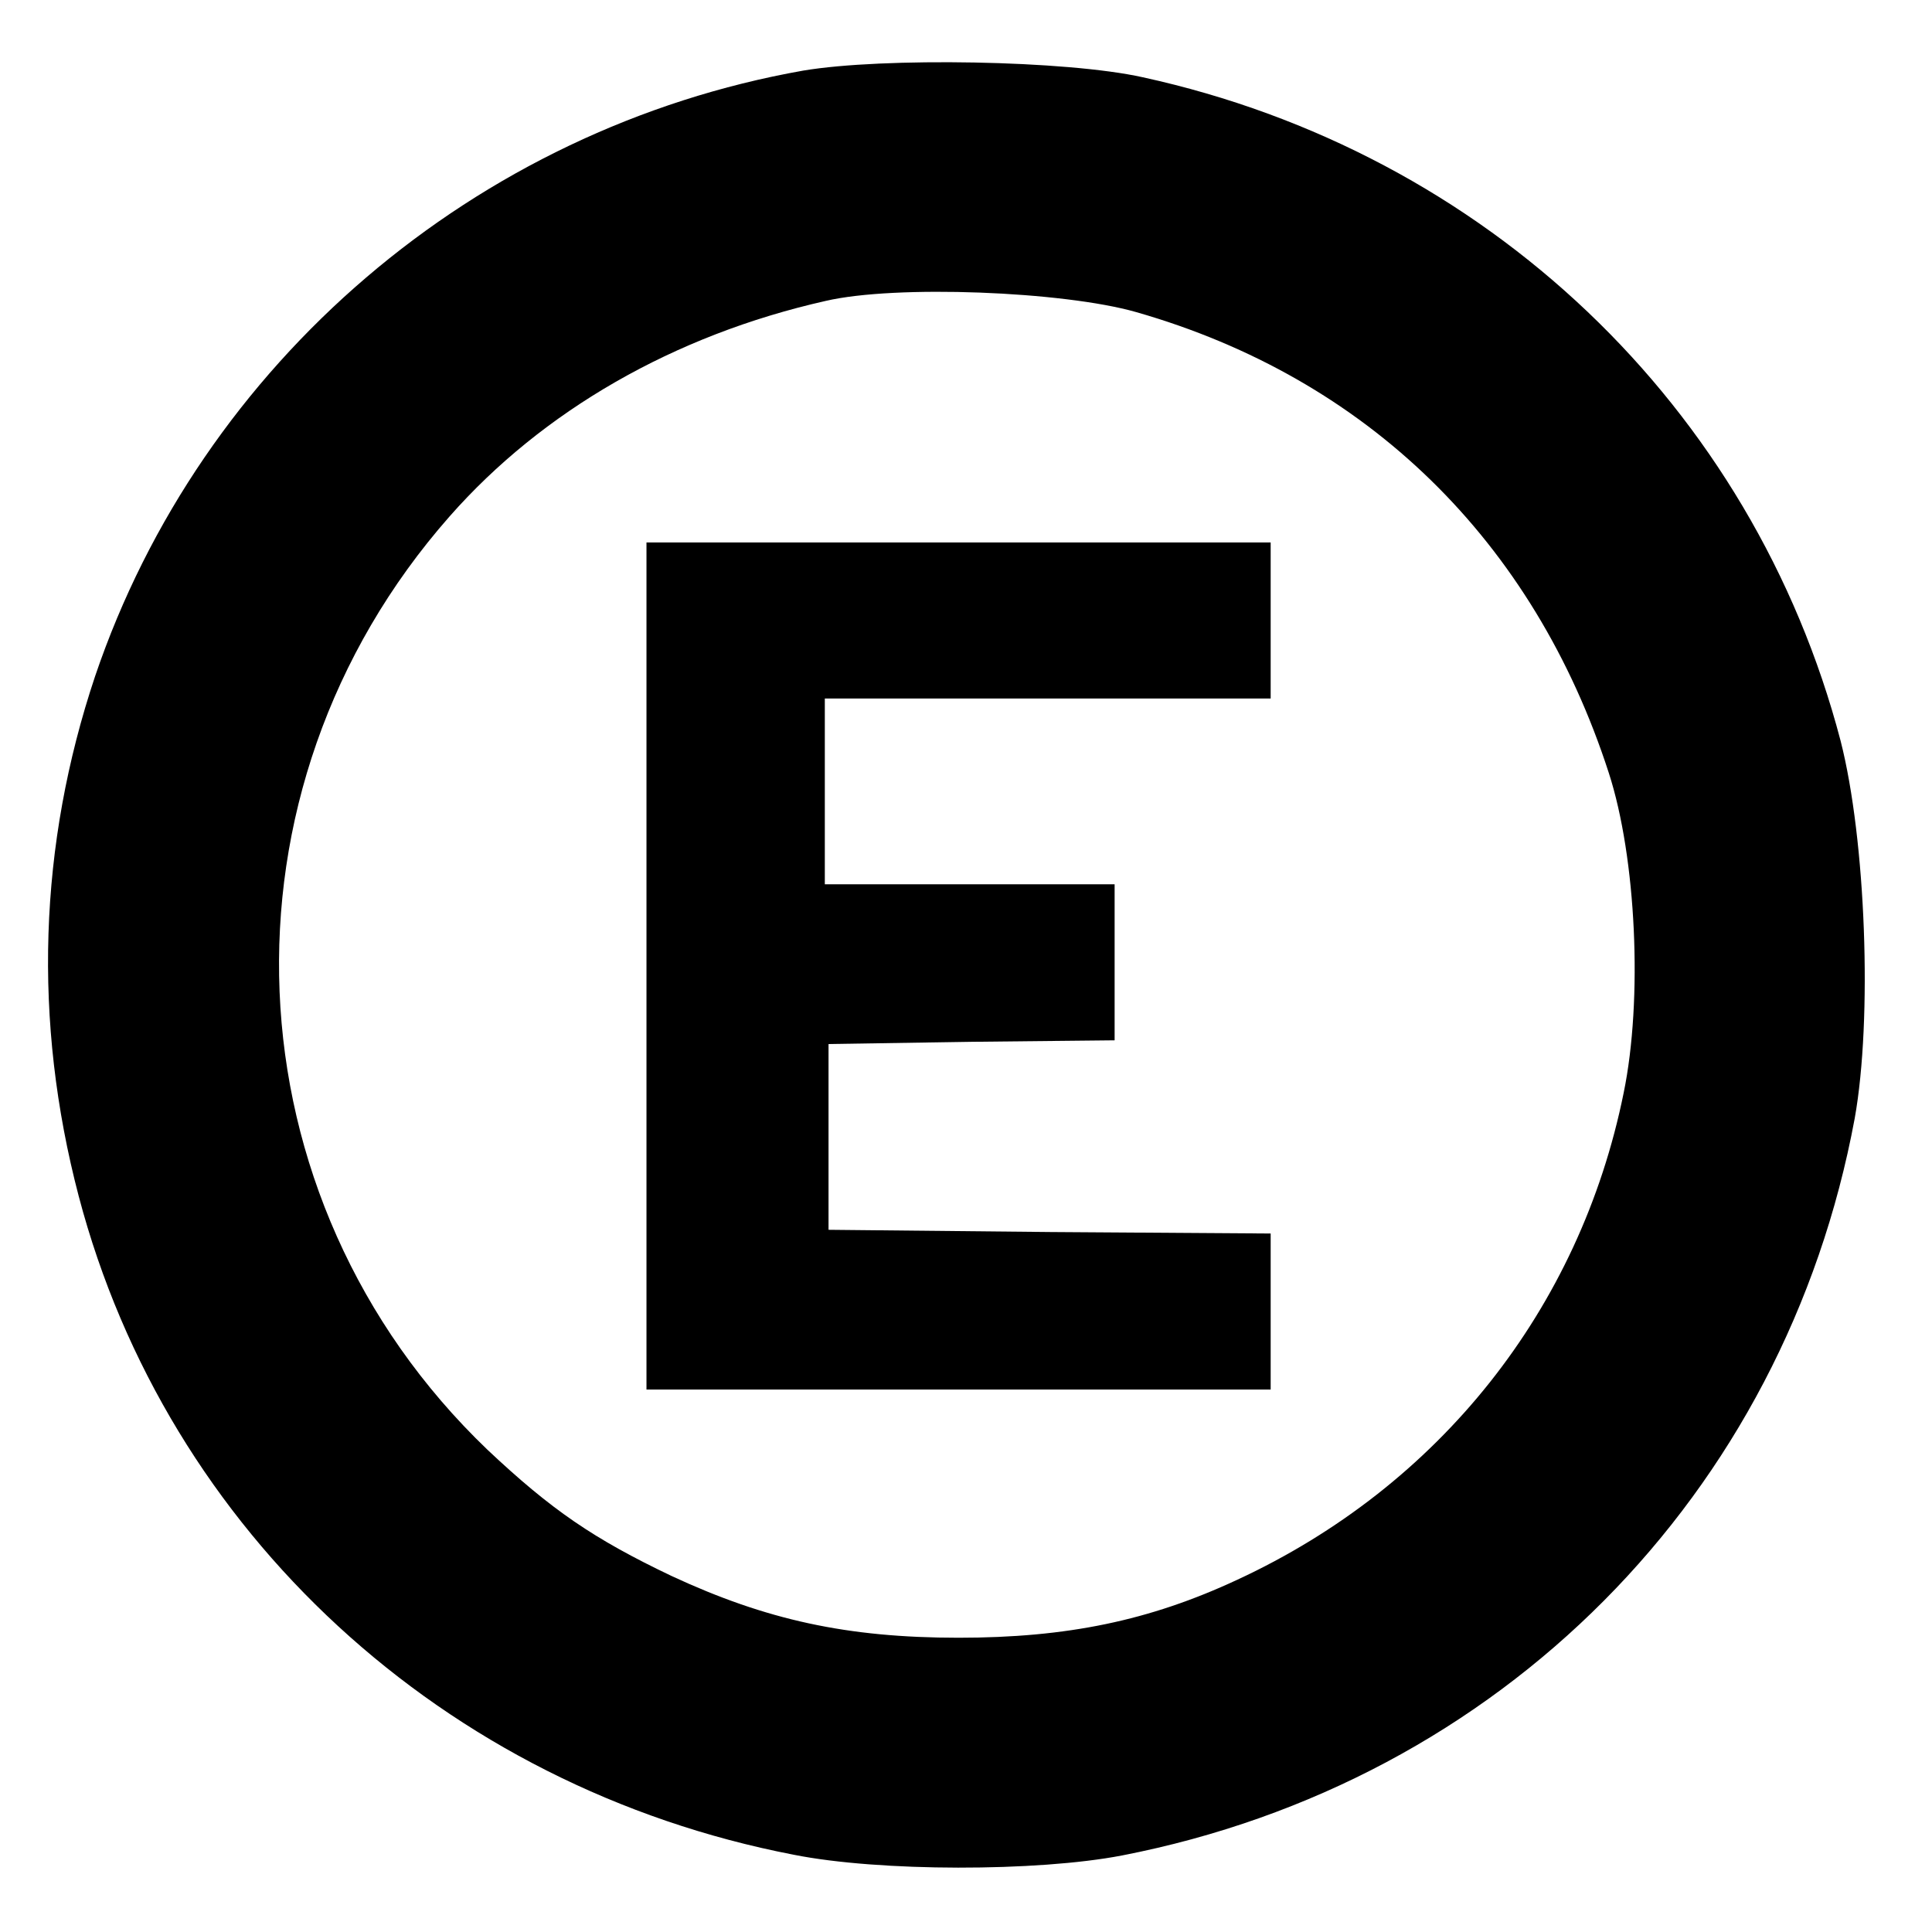
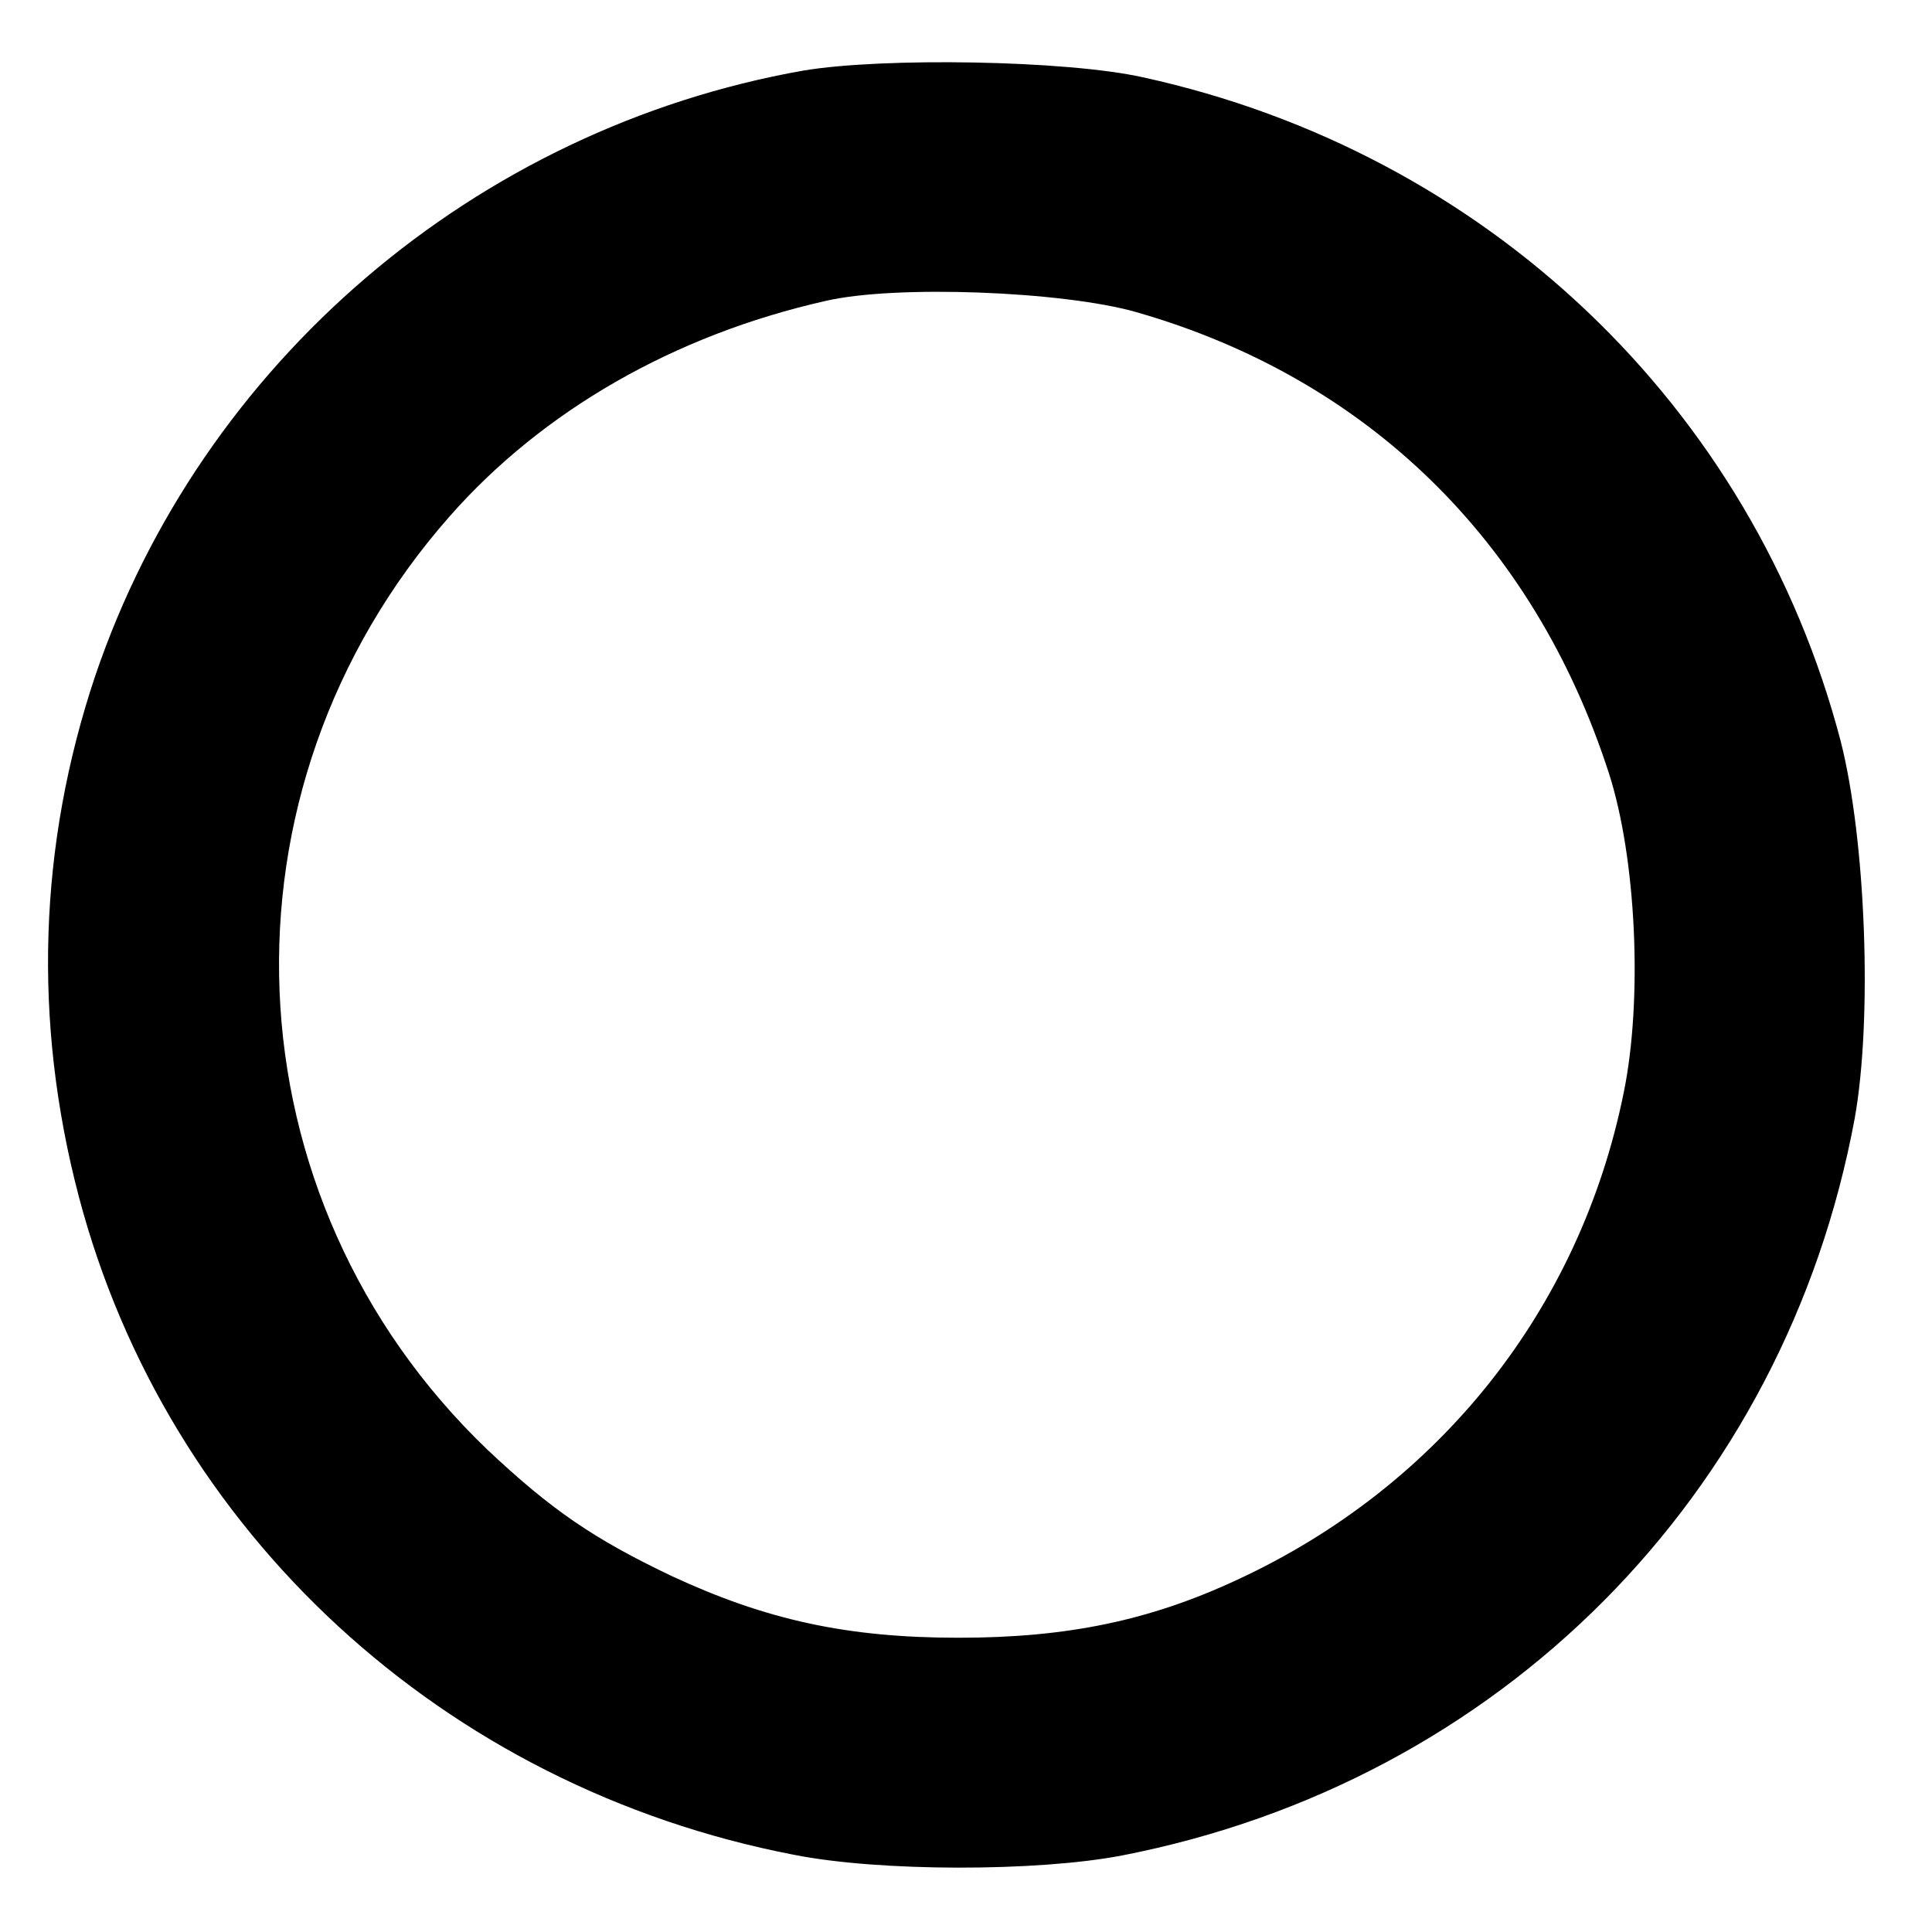
<svg xmlns="http://www.w3.org/2000/svg" version="1.0" width="260pt" height="260pt" viewBox="0 0 260 260" preserveAspectRatio="xMidYMid meet">
  <g transform="translate(0,260) scale(0.1,-0.1)" fill="#000000" stroke="none">
    <path d="M1081 2505 c-441 -78 -810 -393 -953 -815 -76 -227 -84 -464 -22 -700 119 -452 491 -795 962 -886 115 -23 328 -23 442 -1 509 99 892 485 986 992 24 134 15 375 -19 508 -118 450 -477 792 -939 893 -103 23 -350 27 -457 9z m448 -325 c311 -89 535 -308 636 -620 37 -114 46 -305 20 -431 -59 -291 -248 -529 -520 -655 -118 -55 -229 -78 -375 -78 -150 0 -259 24 -386 83 -105 50 -162 89 -248 170 -353 338 -376 887 -51 1256 125 142 302 244 506 290 94 22 320 13 418 -15z" />
-     <path d="M870 1300 l0 -570 420 0 420 0 0 105 0 105 -297 2 -298 3 0 125 0 125 193 3 192 2 0 105 0 105 -195 0 -195 0 0 125 0 125 300 0 300 0 0 105 0 105 -420 0 -420 0 0 -570z" />
  </g>
</svg>